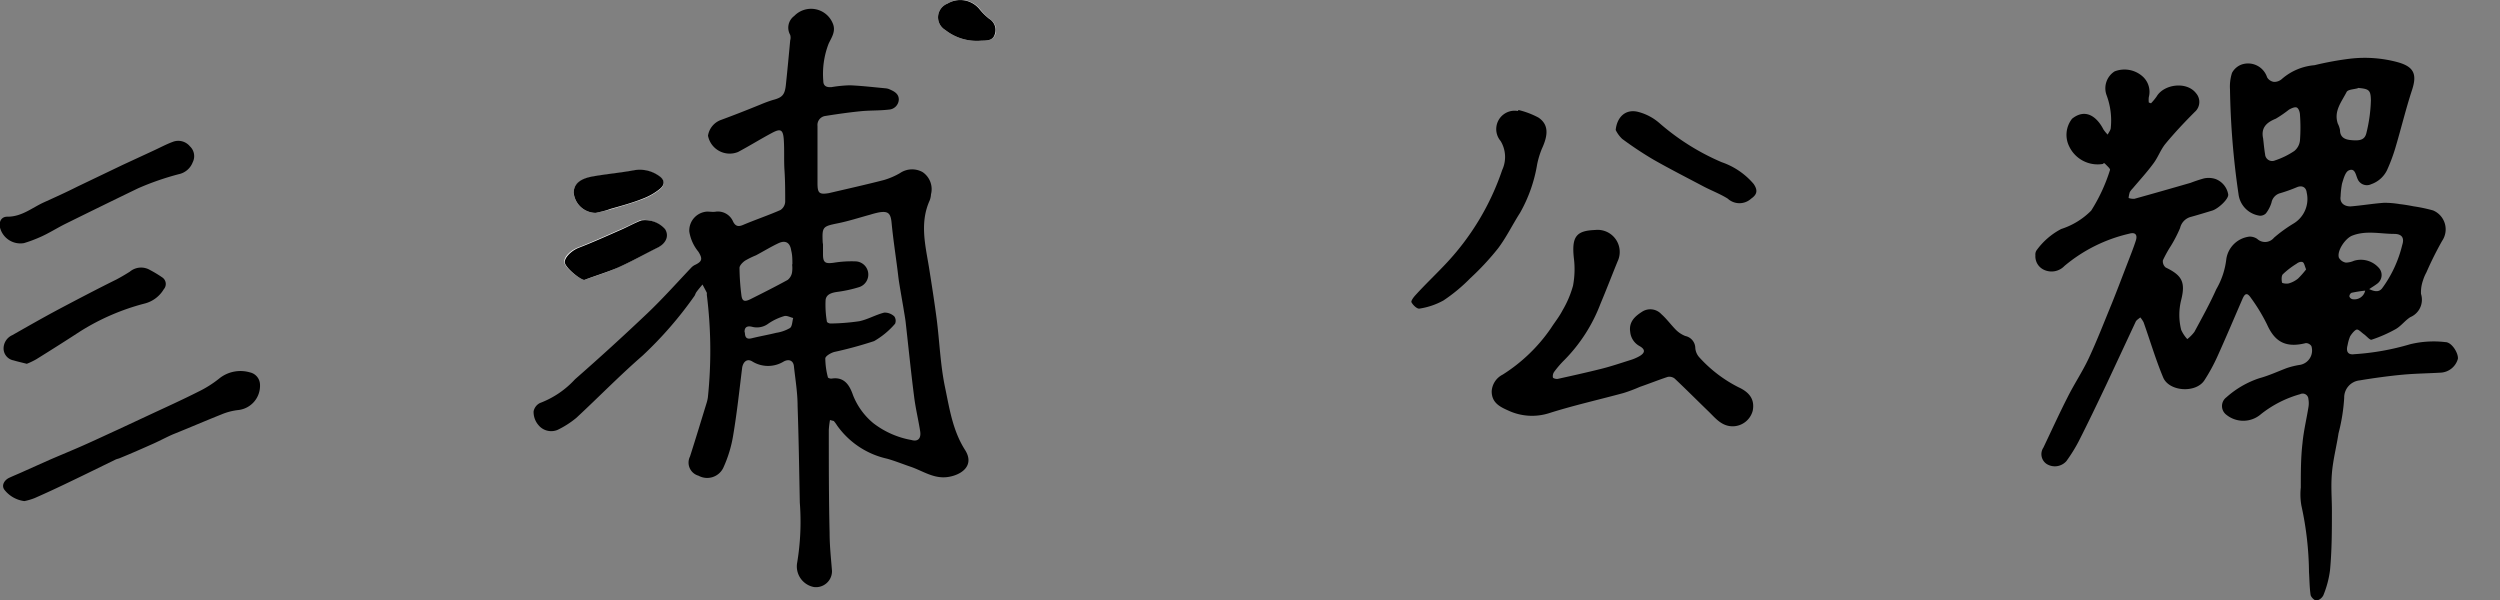
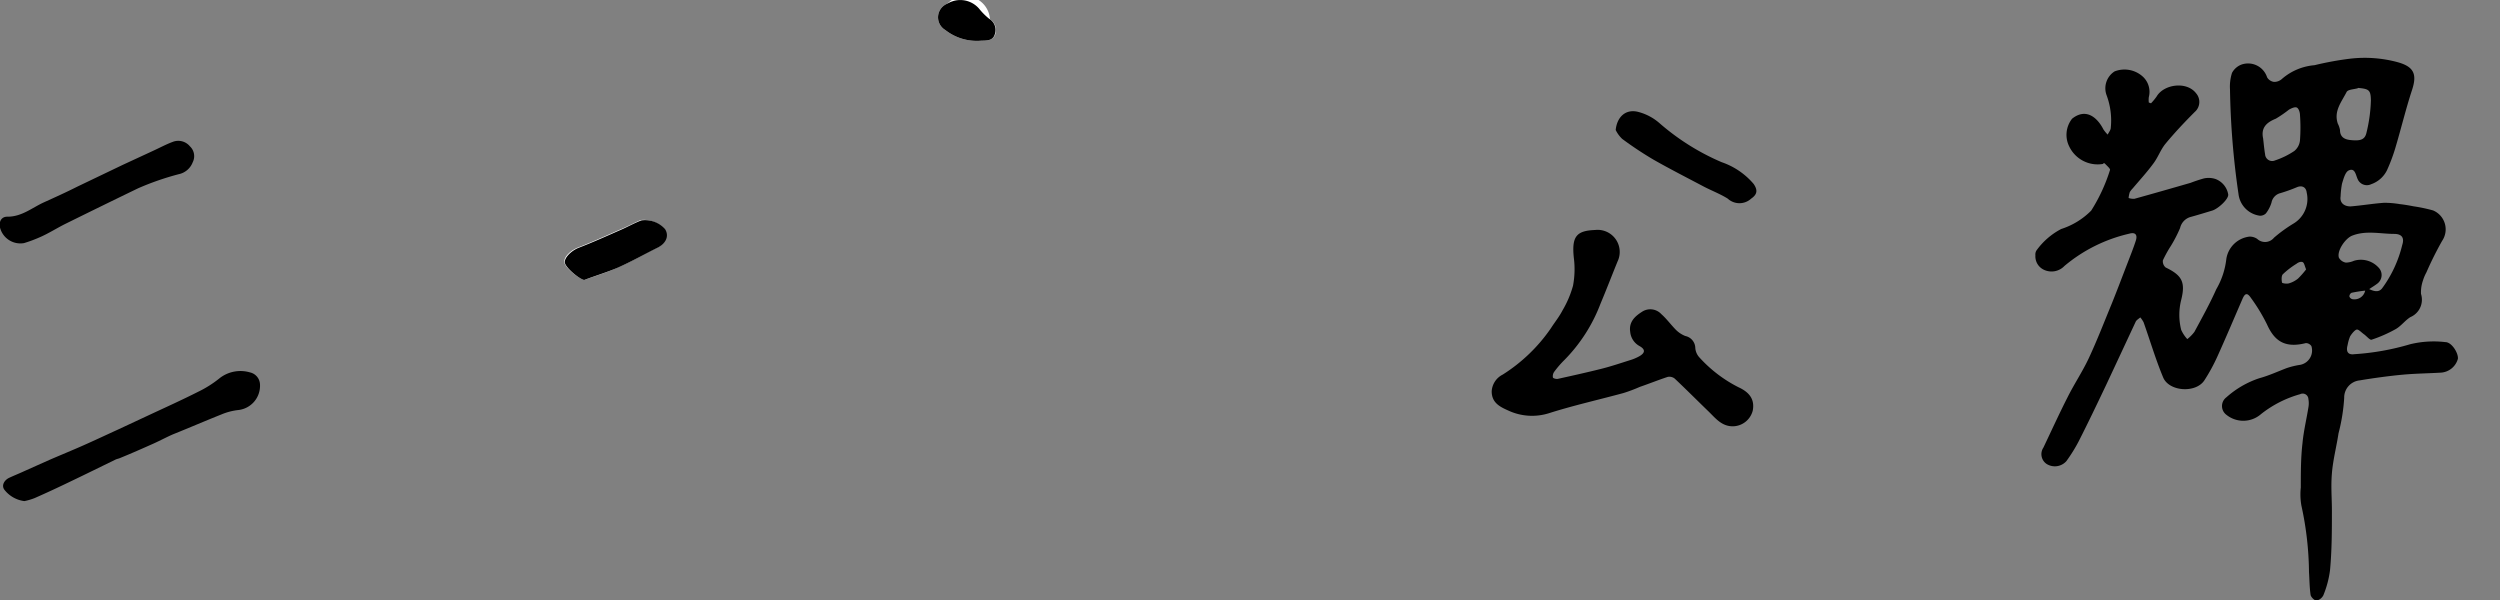
<svg xmlns="http://www.w3.org/2000/svg" id="レイヤー_1" data-name="レイヤー 1" width="250" height="60" viewBox="0 0 250 60">
  <rect x="0" y="0" width="250" height="60" fill="#808080" stroke="none" />
  <path d="M58.41,28c1.08-.39,2.19-.72,3.23-1.19,1.38-.62,2.7-1.36,4-2,.87-.44,1.19-1.18.77-1.86A2.67,2.67,0,0,0,64.09,22c-.66.27-1.29.63-2,.92-1.41.62-2.82,1.26-4.27,1.82-.72.28-1.43.91-1.39,1.46S57.84,27.83,58.41,28Z" style="fill:#fff" />
-   <path d="M59.57,21.29c.3-.07.9-.18,1.48-.35,1.06-.31,2.14-.61,3.17-1a6.27,6.27,0,0,0,1.77-1c.56-.47.47-1-.16-1.35a3.3,3.3,0,0,0-2.4-.52c-1.39.26-2.81.38-4.2.63-1.23.23-1.89.74-1.86,1.64A2.24,2.24,0,0,0,59.57,21.29Z" style="fill:#fff" />
-   <path d="M98.11,4.07c.55,0,1.19,0,1.41-.63A1.3,1.3,0,0,0,99,1.92a6.33,6.33,0,0,1-1-1A2.48,2.48,0,0,0,94.75.36,1.47,1.47,0,0,0,94.53,3,5.09,5.09,0,0,0,98.11,4.07Z" style="fill:#fff" />
+   <path d="M98.11,4.07c.55,0,1.19,0,1.41-.63A1.3,1.3,0,0,0,99,1.92A2.48,2.48,0,0,0,94.75.36,1.47,1.47,0,0,0,94.53,3,5.09,5.09,0,0,0,98.11,4.07Z" style="fill:#fff" />
  <path d="M58.41,28c-.57-.15-1.89-1.28-1.93-1.76s.67-1.18,1.39-1.46c1.45-.56,2.86-1.2,4.27-1.82.66-.29,1.29-.65,2-.92a2.67,2.67,0,0,1,2.37.88c.42.68.1,1.42-.77,1.86-1.35.67-2.67,1.41-4,2C60.6,27.26,59.49,27.59,58.41,28Z" />
-   <path d="M59.57,21.29a2.24,2.24,0,0,1-2.2-2c0-.9.63-1.41,1.86-1.64,1.39-.25,2.81-.37,4.2-.63a3.3,3.3,0,0,1,2.4.52c.63.39.72.88.16,1.35a6.27,6.27,0,0,1-1.77,1c-1,.4-2.11.7-3.17,1C60.47,21.11,59.87,21.22,59.57,21.29Z" />
  <path d="M98.11,4.07A5.09,5.09,0,0,1,94.53,3,1.47,1.47,0,0,1,94.75.36a2.48,2.48,0,0,1,3.17.52,6.33,6.33,0,0,0,1,1,1.3,1.3,0,0,1,.57,1.52C99.3,4.1,98.66,4.05,98.11,4.07Z" />
  <path d="M215.1,10.33a5.36,5.36,0,0,0,.57-.69c.72-1.22,3-1.54,3.94-.31a1.32,1.32,0,0,1-.13,1.86c-1,1-2,2.06-2.92,3.17-.5.6-.76,1.39-1.23,2-.63.86-1.36,1.65-2.05,2.47a2.08,2.08,0,0,0-.3.38,2.81,2.81,0,0,0-.12.59,1.53,1.53,0,0,0,.58.08c1.88-.52,3.76-1.06,5.63-1.6a13.79,13.79,0,0,1,1.33-.44,2.23,2.23,0,0,1,1.15.06,2,2,0,0,1,1.27,1.54c.07.45-1,1.44-1.6,1.62s-1.47.45-2.21.65a1.49,1.49,0,0,0-1,1.09,13.45,13.45,0,0,1-.91,1.77,12.28,12.28,0,0,0-.81,1.46.8.8,0,0,0,.28.72c1.62.78,2,1.45,1.55,3.24a6.14,6.14,0,0,0,0,3,3.42,3.42,0,0,0,.61.92,4,4,0,0,0,.71-.72c.76-1.41,1.54-2.81,2.19-4.27a7.7,7.7,0,0,0,1-3,2.65,2.65,0,0,1,2.32-2.26,1.34,1.34,0,0,1,.77.23,1.15,1.15,0,0,0,1.68-.12,14.32,14.32,0,0,1,1.91-1.39,2.86,2.86,0,0,0,1.36-3.12c-.06-.57-.5-.75-1-.53a15.62,15.62,0,0,1-1.62.58,1.2,1.2,0,0,0-.9.95,3.37,3.37,0,0,1-.56,1.08.81.81,0,0,1-.62.23,2.48,2.48,0,0,1-2.12-2.17A80.15,80.15,0,0,1,223,8.94a4.54,4.54,0,0,1,.2-1.65,1.79,1.79,0,0,1,.94-.83,2,2,0,0,1,2.57,1.27.94.94,0,0,0,.69.46,1.15,1.15,0,0,0,.82-.32,5.68,5.68,0,0,1,3.23-1.35A31.08,31.08,0,0,1,235,5.87a12.6,12.6,0,0,1,4.77.35c1.62.45,1.95,1.2,1.44,2.76-.63,1.92-1.1,3.89-1.68,5.83a17.27,17.27,0,0,1-.83,2.21,2.77,2.77,0,0,1-1.58,1.4,1,1,0,0,1-1.35-.5c-.2-.42-.26-1.16-.89-.88-.36.16-.53.85-.68,1.33a8.81,8.81,0,0,0-.14,1.27c-.1.6.3,1,1,1,1.11-.09,2.22-.28,3.34-.36a9.32,9.32,0,0,1,1.57.13c.46.05.92.13,1.38.22a16.08,16.08,0,0,1,1.95.41,2.05,2.05,0,0,1,.91,3.05,34.22,34.22,0,0,0-1.57,3.15,4.3,4.3,0,0,0-.35.83,3.58,3.58,0,0,0-.19,1.32,1.89,1.89,0,0,1-1.06,2.32c-.53.33-.92.88-1.45,1.19a13.89,13.89,0,0,1-2.43,1.07c-.17.06-.5-.36-.77-.55s-.54-.51-.73-.46-.49.41-.65.68a4.15,4.15,0,0,0-.25.87c-.17.6,0,1,.66.91a25.23,25.23,0,0,0,5.61-1,10,10,0,0,1,3.5-.21c.65,0,1.32,1.11,1.26,1.67a1.89,1.89,0,0,1-1.65,1.38c-1.3.08-2.6.09-3.89.21s-2.87.33-4.29.57a1.72,1.72,0,0,0-1.54,1.75,18.38,18.38,0,0,1-.57,3.55c-.2,1.33-.55,2.64-.66,4s0,2.46,0,3.7c0,2,0,4-.19,6a10,10,0,0,1-.66,2.48,1,1,0,0,1-.7.54c-.18,0-.54-.34-.58-.57-.11-.75-.11-1.52-.16-2.28a32.36,32.36,0,0,0-.76-6.65,6.43,6.43,0,0,1-.06-1.81c0-1.48,0-3,.17-4.44.11-1.2.4-2.38.59-3.57a2.32,2.32,0,0,0,0-.83.57.57,0,0,0-.83-.49,11.08,11.08,0,0,0-3.92,2,2.69,2.69,0,0,1-3.45.06,1.09,1.09,0,0,1,0-1.75,9.33,9.33,0,0,1,3.3-1.91c.92-.25,1.79-.65,2.7-1a7.87,7.87,0,0,1,1.27-.32,1.46,1.46,0,0,0,1.23-1.89.67.67,0,0,0-.56-.3c-2.21.56-3.19-.33-3.89-1.89a17.93,17.93,0,0,0-1.59-2.62c-.37-.55-.6-.5-.86.11-.82,1.89-1.62,3.79-2.47,5.67a18.06,18.06,0,0,1-1.33,2.45c-.85,1.31-3.54,1.14-4.13-.3-.75-1.8-1.3-3.67-1.95-5.5a2.63,2.63,0,0,0-.33-.49c-.16.14-.38.26-.46.43-1,2.14-2,4.29-3,6.42-.88,1.85-1.76,3.69-2.69,5.52a15.64,15.64,0,0,1-1.24,2,1.54,1.54,0,0,1-2,.27,1.18,1.18,0,0,1-.3-1.62c.81-1.7,1.59-3.41,2.44-5.08.66-1.31,1.48-2.54,2.1-3.86.83-1.78,1.54-3.62,2.29-5.44.55-1.36,1.06-2.72,1.59-4.09.28-.73.58-1.47.82-2.22.2-.6-.06-.88-.66-.7a15.42,15.42,0,0,0-6.48,3.23,1.78,1.78,0,0,1-2,.4,1.48,1.48,0,0,1-.9-1.46.8.8,0,0,1,.09-.47,7.08,7.08,0,0,1,2.49-2.17,7.4,7.4,0,0,0,3-1.84A17,17,0,0,0,211,17c.05-.12-.29-.41-.47-.6s-.18,0-.27,0a3.15,3.15,0,0,1-3.34-1.76,2.6,2.6,0,0,1,.29-2.77c1.34-1.07,2.48-.2,3.13,1.07a3.49,3.49,0,0,0,.43.52c.11-.23.31-.46.31-.7a7.22,7.22,0,0,0-.41-3.21,2,2,0,0,1,.79-2.41,2.72,2.72,0,0,1,2.83.53,2.07,2.07,0,0,1,.59,2.05,2.35,2.35,0,0,0,0,.53Zm21.82,18.58c.59.28,1,.3,1.3-.09a12.07,12.07,0,0,0,2-4.31c.23-.7,0-1.11-.79-1.12-1.4,0-2.81-.37-4.2.17-.69.26-1.56,1.52-1.34,2.21a1,1,0,0,0,.69.49,2.05,2.05,0,0,0,.81-.18,2.39,2.39,0,0,1,2.44.65,1.07,1.07,0,0,1-.11,1.64C237.51,28.53,237.28,28.67,236.92,28.91Zm-10.6-15c.06.51.1,1,.19,1.52a.71.71,0,0,0,1,.61,8,8,0,0,0,1.92-.94A1.56,1.56,0,0,0,230,14a17.12,17.12,0,0,0,0-2.48c0-.27-.12-.66-.31-.76s-.56.07-.8.21a12.21,12.21,0,0,1-1.31.9C226.58,12.27,226.08,12.83,226.32,13.88Zm9.47-5.09c-.39.12-1,.12-1.13.38-.51,1-1.3,1.91-.88,3.16A2.34,2.34,0,0,1,234,13c0,.67.41.93,1,1,1,.11,1.49,0,1.65-.74a15.22,15.22,0,0,0,.44-3.22C237.07,9,236.91,8.89,235.79,8.79Zm-5.17,18.14c-.15-.35-.19-.65-.34-.74s-.44,0-.62.15a8.29,8.29,0,0,0-1.37,1.05c-.16.16-.14.56-.09.83,0,.08.46.15.68.09a2.61,2.61,0,0,0,.92-.48A8.65,8.65,0,0,0,230.62,26.93Zm5.91,2.1a13.89,13.89,0,0,0-1.38.22.42.42,0,0,0-.21.37.41.41,0,0,0,.32.27A1.1,1.1,0,0,0,236.53,29Z" />
  <path d="M159.5,23a2.21,2.21,0,0,1,2.25,3.16c-.57,1.4-1.11,2.81-1.7,4.21a16.16,16.16,0,0,1-3.58,5.6,10,10,0,0,0-1.05,1.21.76.76,0,0,0-.13.56c0,.09.33.18.48.15,1.45-.32,2.89-.64,4.33-1,1-.25,1.91-.56,2.86-.86a4.64,4.64,0,0,0,1-.42c.57-.34.58-.67,0-1a1.8,1.8,0,0,1-.94-1.43c-.15-1,.49-1.56,1.18-2a1.5,1.5,0,0,1,1.93.23c.51.45.91,1,1.4,1.51a2.8,2.8,0,0,0,1,.68,1.25,1.25,0,0,1,1,1.2,1.56,1.56,0,0,0,.39.92,13.48,13.48,0,0,0,3.92,3c1.16.53,1.63,1.26,1.44,2.32a2.08,2.08,0,0,1-2,1.59c-1.12,0-1.73-.81-2.42-1.48-1.14-1.1-2.25-2.22-3.4-3.3a.86.86,0,0,0-.69-.16c-.94.31-1.86.68-2.79,1a15.82,15.82,0,0,1-1.62.61c-2.46.67-5,1.24-7.4,2a5.62,5.62,0,0,1-4.14-.25c-.81-.36-1.66-.77-1.65-1.93a2,2,0,0,1,1.1-1.66,16.59,16.59,0,0,0,4.83-4.65c.37-.58.82-1.13,1.14-1.75a10.19,10.19,0,0,0,1.06-2.48,8.88,8.88,0,0,0,.08-2.82C157.17,23.68,157.61,23.07,159.5,23Z" />
  <path d="M2.44,50.11A3,3,0,0,1,.46,49c-.37-.46,0-1,.44-1.21s1-.43,1.47-.65L4.92,46c1.13-.49,2.26-.95,3.39-1.45s2.32-1.06,3.48-1.59l3-1.4c1.67-.78,3.36-1.54,5-2.37a11,11,0,0,0,2.21-1.4A3.39,3.39,0,0,1,25,37.24a1.28,1.28,0,0,1,1,1.22A2.44,2.44,0,0,1,23.86,41a6.07,6.07,0,0,0-1.71.44c-1.63.65-3.25,1.35-4.87,2-.64.28-1.25.61-1.89.9-1.12.5-2.25,1-3.38,1.46-.15.07-.32.09-.46.16-1.54.75-3.08,1.51-4.63,2.25-1.14.55-2.3,1.09-3.46,1.6A6.07,6.07,0,0,1,2.44,50.11Z" />
-   <path d="M151.85,11a8.4,8.4,0,0,1,2,.76c1,.68,1,1.69.34,3.11a8.59,8.59,0,0,0-.48,1.59A14.62,14.62,0,0,1,152,21.29c-.75,1.17-1.36,2.44-2.19,3.54a26.55,26.55,0,0,1-2.79,3,16.64,16.64,0,0,1-2.68,2.22,7.19,7.19,0,0,1-2.39.81c-.23.05-.65-.34-.8-.63-.08-.13.22-.53.42-.74,1-1.1,2.12-2.15,3.15-3.26A25.65,25.65,0,0,0,150.22,17a3.08,3.08,0,0,0-.16-2.9,1.84,1.84,0,0,1,1.73-3Z" />
  <path d="M2.4,24.31A2.1,2.1,0,0,1,0,22.75c-.13-.61.16-1.1.75-1.08,1.44,0,2.46-.9,3.65-1.44s2.21-1,3.32-1.56l4.57-2.19,3.09-1.43c.63-.29,1.24-.62,1.89-.86a1.51,1.51,0,0,1,1.72.44,1.35,1.35,0,0,1,.28,1.6,1.91,1.91,0,0,1-1.4,1.19,27.45,27.45,0,0,0-4.06,1.41C11.39,20,9,21.17,6.57,22.37c-.89.44-1.75,1-2.65,1.38A13,13,0,0,1,2.4,24.31Z" />
-   <path d="M2.68,36.38c-.51-.13-.92-.22-1.32-.34a1.22,1.22,0,0,1-1-1.11,1.46,1.46,0,0,1,.86-1.41c1.57-.89,3.14-1.79,4.74-2.64,1.89-1,3.8-2,5.7-2.94.45-.24.89-.5,1.32-.77A1.75,1.75,0,0,1,15,27a12,12,0,0,1,1.24.75.79.79,0,0,1,.14,1.17,3.12,3.12,0,0,1-1.94,1.44A22.87,22.87,0,0,0,8,33.15c-1.44.94-2.9,1.86-4.36,2.77A7.31,7.31,0,0,1,2.68,36.38Z" />
  <path d="M161.57,13c.13-1.31,1-2.13,2.25-1.81A5.21,5.21,0,0,1,166,12.36a23.54,23.54,0,0,0,6.17,3.86,7.29,7.29,0,0,1,3.19,2.17c.43.62.37,1.05-.24,1.47a1.73,1.73,0,0,1-2.35,0c-.74-.46-1.57-.78-2.35-1.18-1.7-.9-3.41-1.77-5.08-2.72a35.87,35.87,0,0,1-3.12-2.07A3.11,3.11,0,0,1,161.57,13Z" />
-   <path d="M83,42a8.4,8.4,0,0,0-.12,1c0,3.43,0,6.85.08,10.28,0,1.27.14,2.55.24,3.82a1.6,1.6,0,0,1-1.83,1.6,2.1,2.1,0,0,1-1.65-2.45,25,25,0,0,0,.26-6c-.06-3.22-.11-6.43-.22-9.64,0-1.35-.23-2.69-.37-4-.06-.53-.47-.74-1-.47a3,3,0,0,1-3.17,0c-.49-.3-.88,0-1,.6-.28,2.26-.52,4.53-.9,6.78a12.64,12.64,0,0,1-1,3.28,1.79,1.79,0,0,1-2.47.77A1.36,1.36,0,0,1,69,45.65c.58-1.81,1.13-3.63,1.69-5.45a3.71,3.71,0,0,0,.1-.48,45.05,45.05,0,0,0-.11-10.25.71.71,0,0,0,0-.2c-.14-.28-.29-.55-.43-.82-.19.23-.38.45-.56.69s-.15.34-.27.49a38.24,38.24,0,0,1-5.16,5.93c-2.3,2-4.4,4.16-6.62,6.22A9.09,9.09,0,0,1,55.73,43a1.65,1.65,0,0,1-1.9-.51,2,2,0,0,1-.47-1.36A1.19,1.19,0,0,1,54,40.3a9.11,9.11,0,0,0,3.5-2.37q3.7-3.24,7.28-6.64c1.51-1.44,2.9-3,4.35-4.53a1.31,1.31,0,0,1,.33-.25c.75-.35.84-.61.37-1.35a4.2,4.2,0,0,1-.9-2,1.9,1.9,0,0,1,1.78-2c.31,0,.61.06.91,0a1.65,1.65,0,0,1,1.69,1c.23.46.52.54,1,.33,1.23-.52,2.51-.95,3.74-1.49a1.06,1.06,0,0,0,.47-.82c0-1,0-2.09-.07-3.13s0-2-.07-3.07-.35-1.13-1.18-.69c-1.15.61-2.25,1.3-3.4,1.91a2.21,2.21,0,0,1-3-1.63A2,2,0,0,1,72.08,12c1.33-.49,2.63-1,4-1.56A13.15,13.15,0,0,1,77.28,10c.93-.24,1.19-.5,1.3-1.45.16-1.5.3-3,.44-4.51a1,1,0,0,0,0-.55,1.45,1.45,0,0,1,.4-1.89,2.34,2.34,0,0,1,3.84.7c.38.83-.13,1.47-.41,2.1a8.39,8.39,0,0,0-.52,3.7c0,.54.38.65.83.61A13.13,13.13,0,0,1,85,8.53c1.18.05,2.36.19,3.54.3a1.37,1.37,0,0,1,.34.07c.48.21,1,.43,1,1.06a1.05,1.05,0,0,1-1,1c-.93.11-1.86.07-2.79.16-1.2.12-2.39.29-3.58.48a.91.91,0,0,0-.76,1c0,1.9,0,3.81,0,5.71,0,1,.16,1.17,1.15,1,1.84-.43,3.68-.84,5.5-1.31A7.27,7.27,0,0,0,90,17.31a2.15,2.15,0,0,1,2.26-.1,2.06,2.06,0,0,1,.84,2.22,2,2,0,0,1-.13.61c-1,2.21-.45,4.42-.08,6.64.28,1.77.56,3.54.79,5.32.28,2.23.36,4.51.82,6.71s.77,4.34,2,6.28c1,1.56-.34,2.51-1.71,2.71s-2.45-.57-3.65-1c-.81-.27-1.61-.6-2.43-.83a8.34,8.34,0,0,1-5-3.32,3.72,3.72,0,0,0-.33-.45S83.21,42.06,83,42Zm-.7-17.56h0c0,.33,0,.65,0,1,0,.85.25.95,1.1.83a11,11,0,0,1,2.22-.13,1.32,1.32,0,0,1,.33,2.56,13.05,13.05,0,0,1-2.23.49c-.55.08-1.1.24-1.16.81a9.84,9.84,0,0,0,.13,2.16c0,.08.23.19.35.19a21.4,21.4,0,0,0,2.9-.23c.85-.18,1.64-.65,2.49-.86a1.41,1.41,0,0,1,1,.38.77.77,0,0,1,.08.73,8,8,0,0,1-2.1,1.74,39.83,39.83,0,0,1-4,1.09c-.34.1-.86.4-.88.64a7.68,7.68,0,0,0,.26,1.89c0,.07.26.15.37.13,1.34-.22,1.84.78,2.15,1.68a6.91,6.91,0,0,0,2,2.76A8.72,8.72,0,0,0,91.14,44c.68.2,1-.18.87-.92-.18-1.14-.46-2.28-.6-3.43-.32-2.5-.57-5-.85-7.49-.06-.47-.15-.93-.22-1.39-.15-.87-.3-1.73-.44-2.6-.06-.4-.1-.79-.15-1.18-.2-1.57-.44-3.13-.59-4.7-.09-.95-.33-1.21-1.27-1.05a8.75,8.75,0,0,0-.88.23c-1.07.29-2.14.64-3.23.86-1.51.31-1.58.34-1.51,1.91Zm-3.06,2h0c0-.47,0-.93-.12-1.39-.11-.78-.56-1.06-1.27-.73s-1.5.81-2.25,1.21a8.63,8.63,0,0,0-1.1.54c-.24.17-.55.48-.55.72a23.59,23.59,0,0,0,.18,2.65c.07.68.29.79.93.47,1.24-.62,2.49-1.25,3.71-1.92a1.22,1.22,0,0,0,.43-.72A2.87,2.87,0,0,0,79.21,26.44Zm-4.75,6.8c0,.55.22.71.71.58.81-.2,1.63-.34,2.43-.54A3.8,3.8,0,0,0,79,32.8c.23-.17.22-.66.32-1-.3-.07-.64-.27-.9-.19a5.65,5.65,0,0,0-1.57.74,1.9,1.9,0,0,1-1.64.33C74.65,32.54,74.43,32.78,74.46,33.24Z" />
</svg>